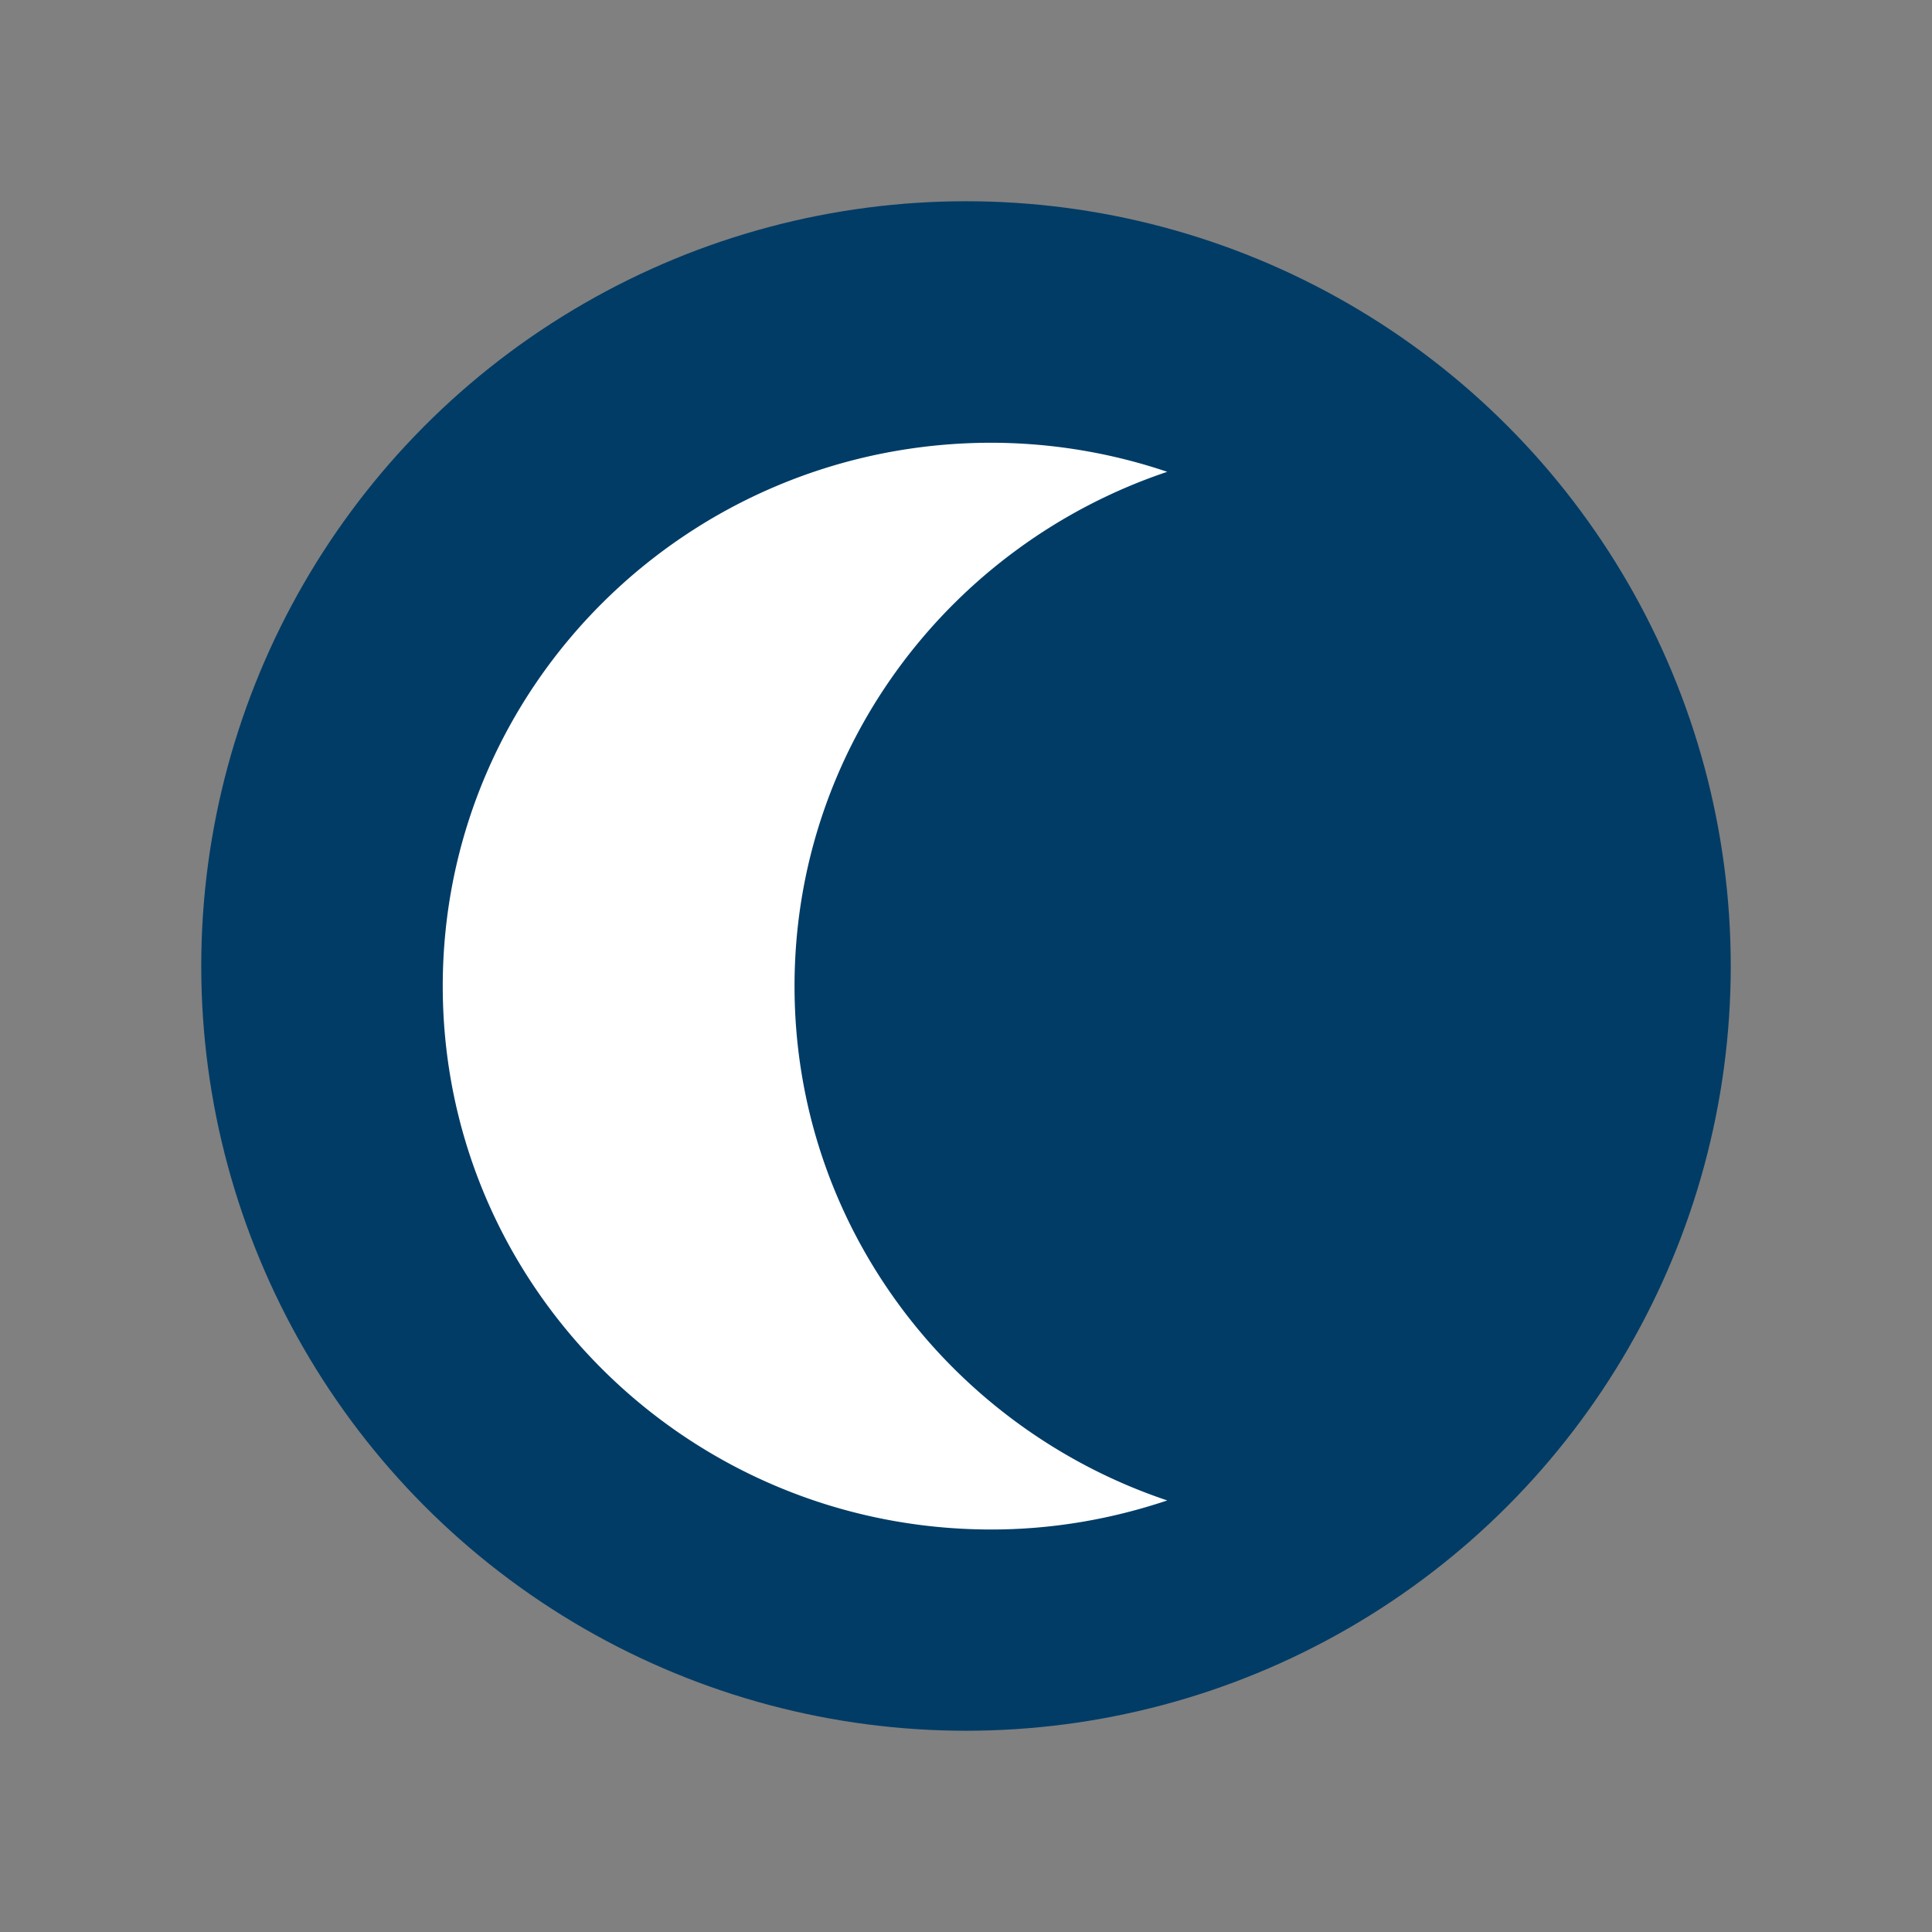
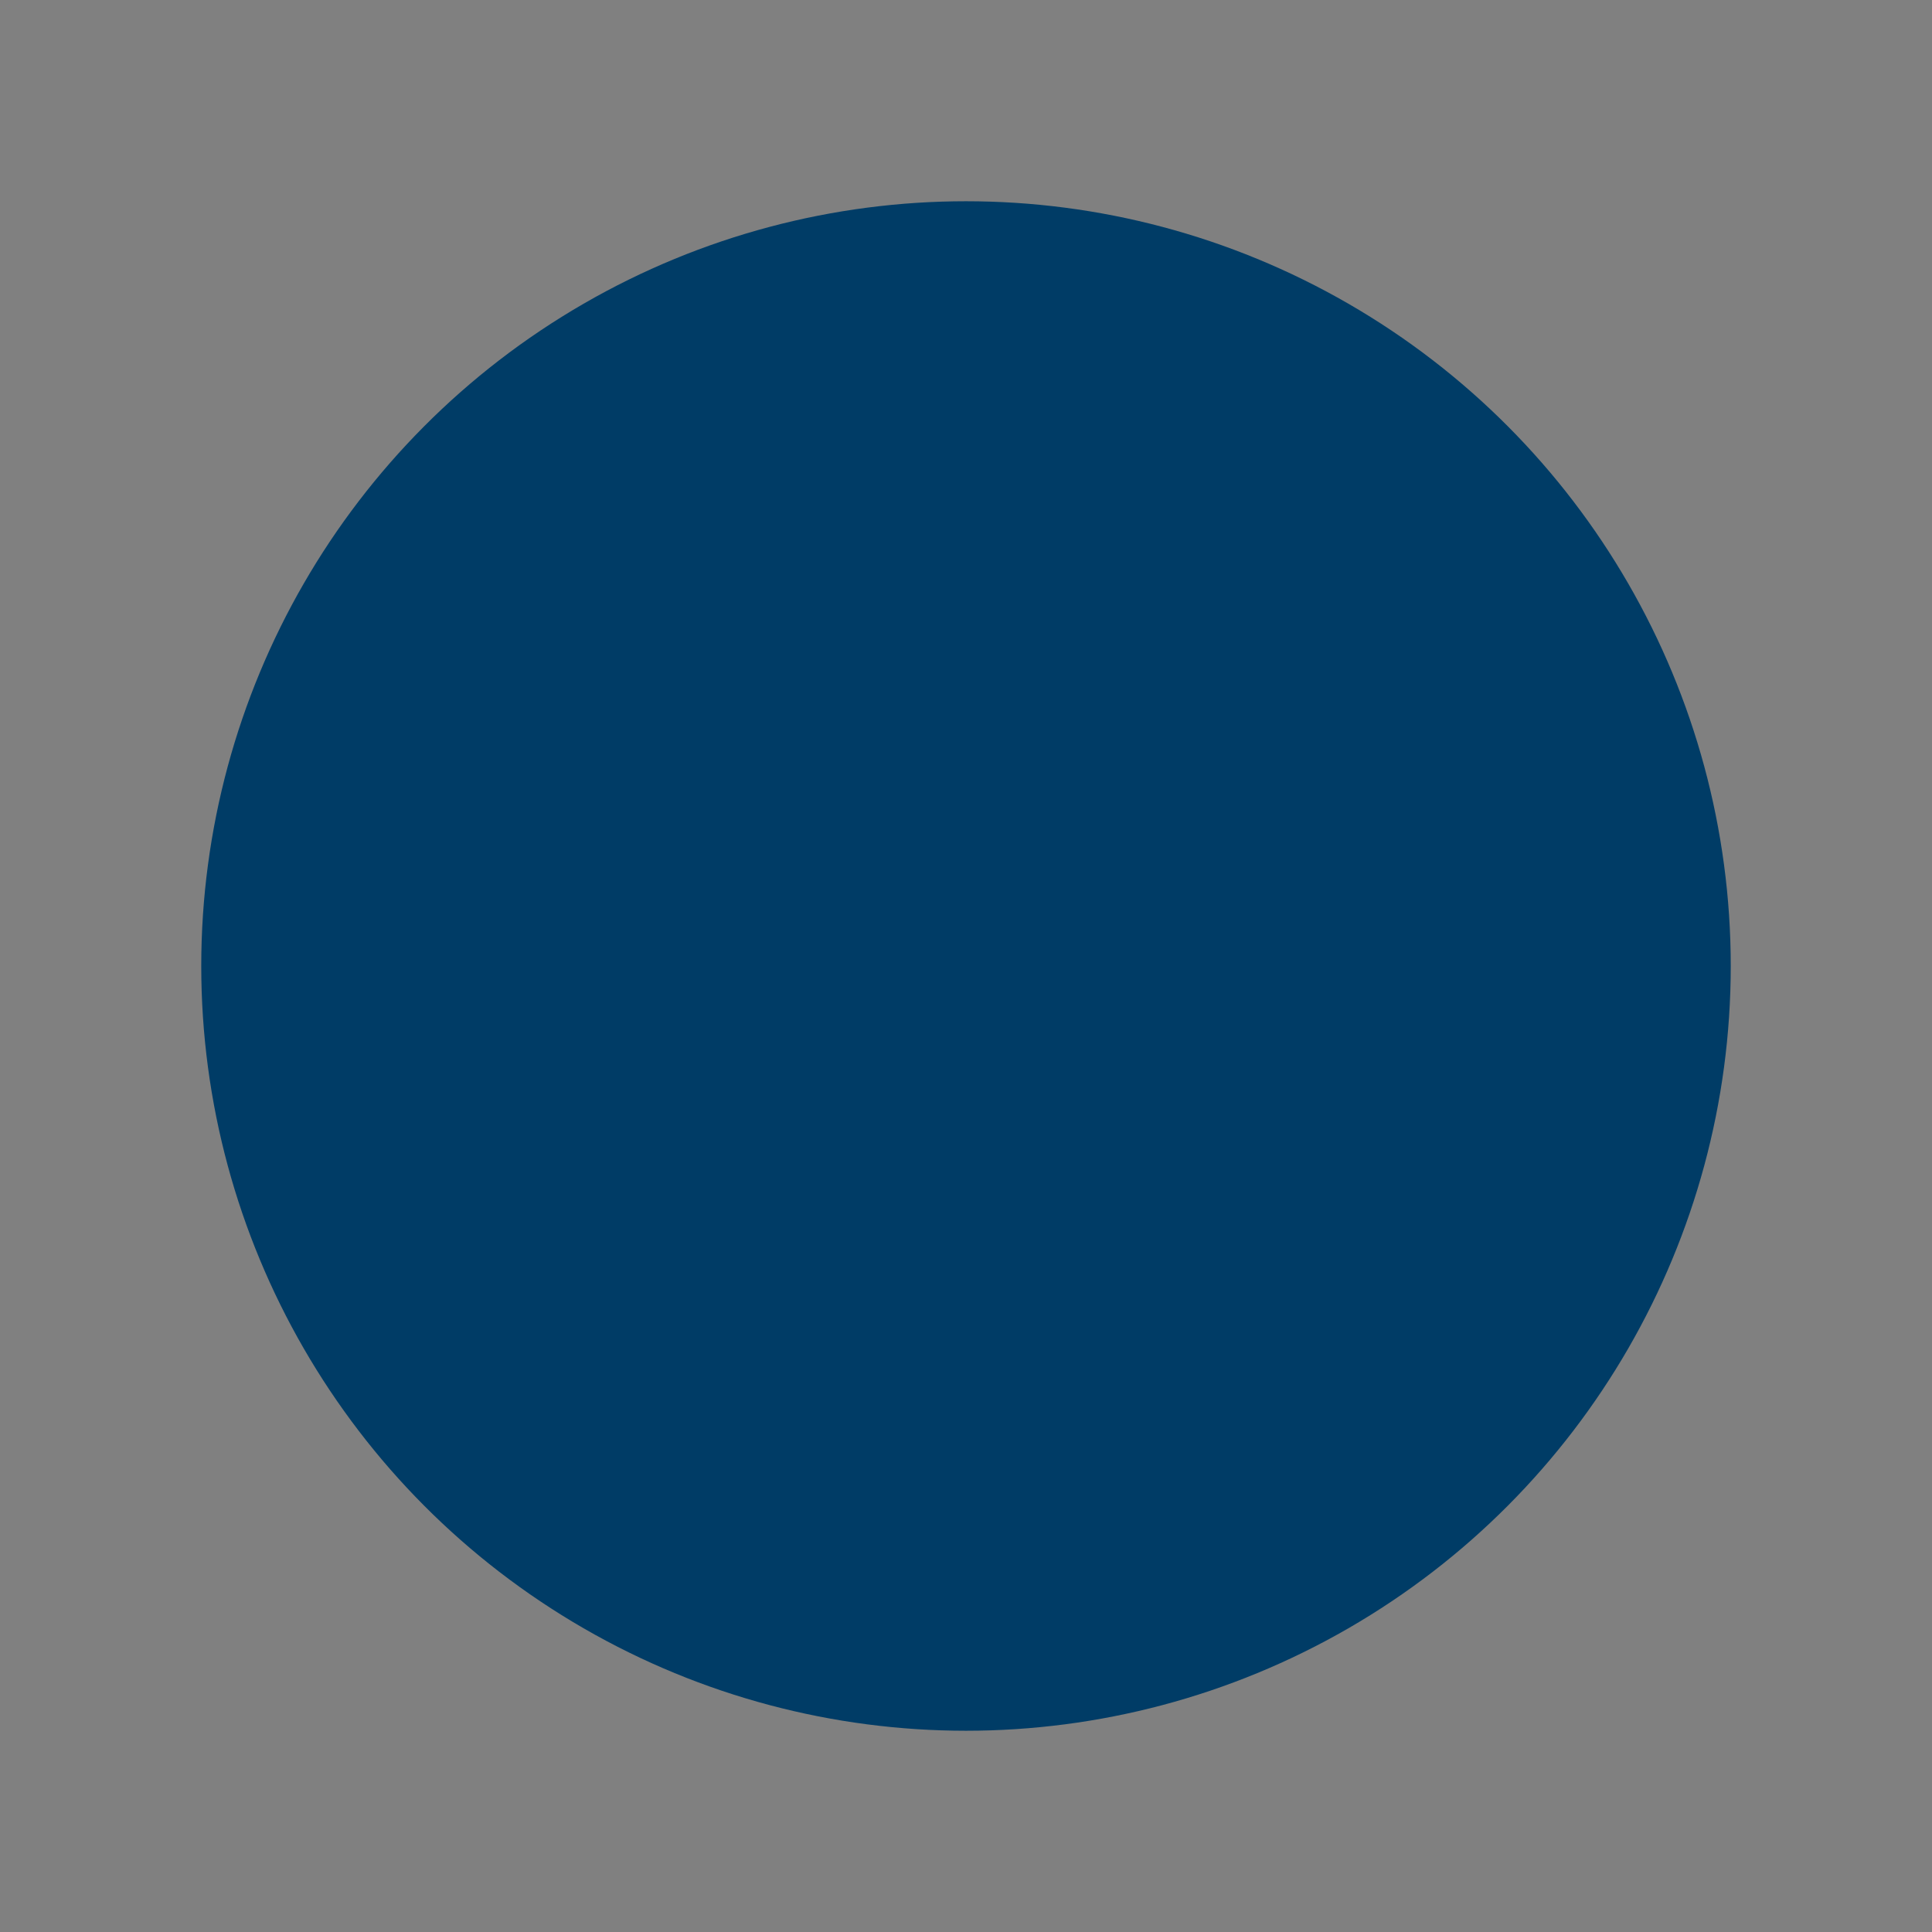
<svg xmlns="http://www.w3.org/2000/svg" width="48" height="48" fill="none">
  <rect width="100%" height="100%" fill="#808080" stroke="none" />
  <circle cx="24" cy="24" r="19" fill="#003C66" />
-   <path fill-rule="evenodd" clip-rule="evenodd" d="M19.74 24.5c0-5.94 3.879-10.972 9.26-12.778A13.713 13.713 0 0 0 24.63 11C17.102 11 11 17.044 11 24.5S17.102 38 24.63 38c1.53 0 2.996-.261 4.37-.722-5.381-1.805-9.26-6.838-9.26-12.778Z" fill="#fff" />
</svg>